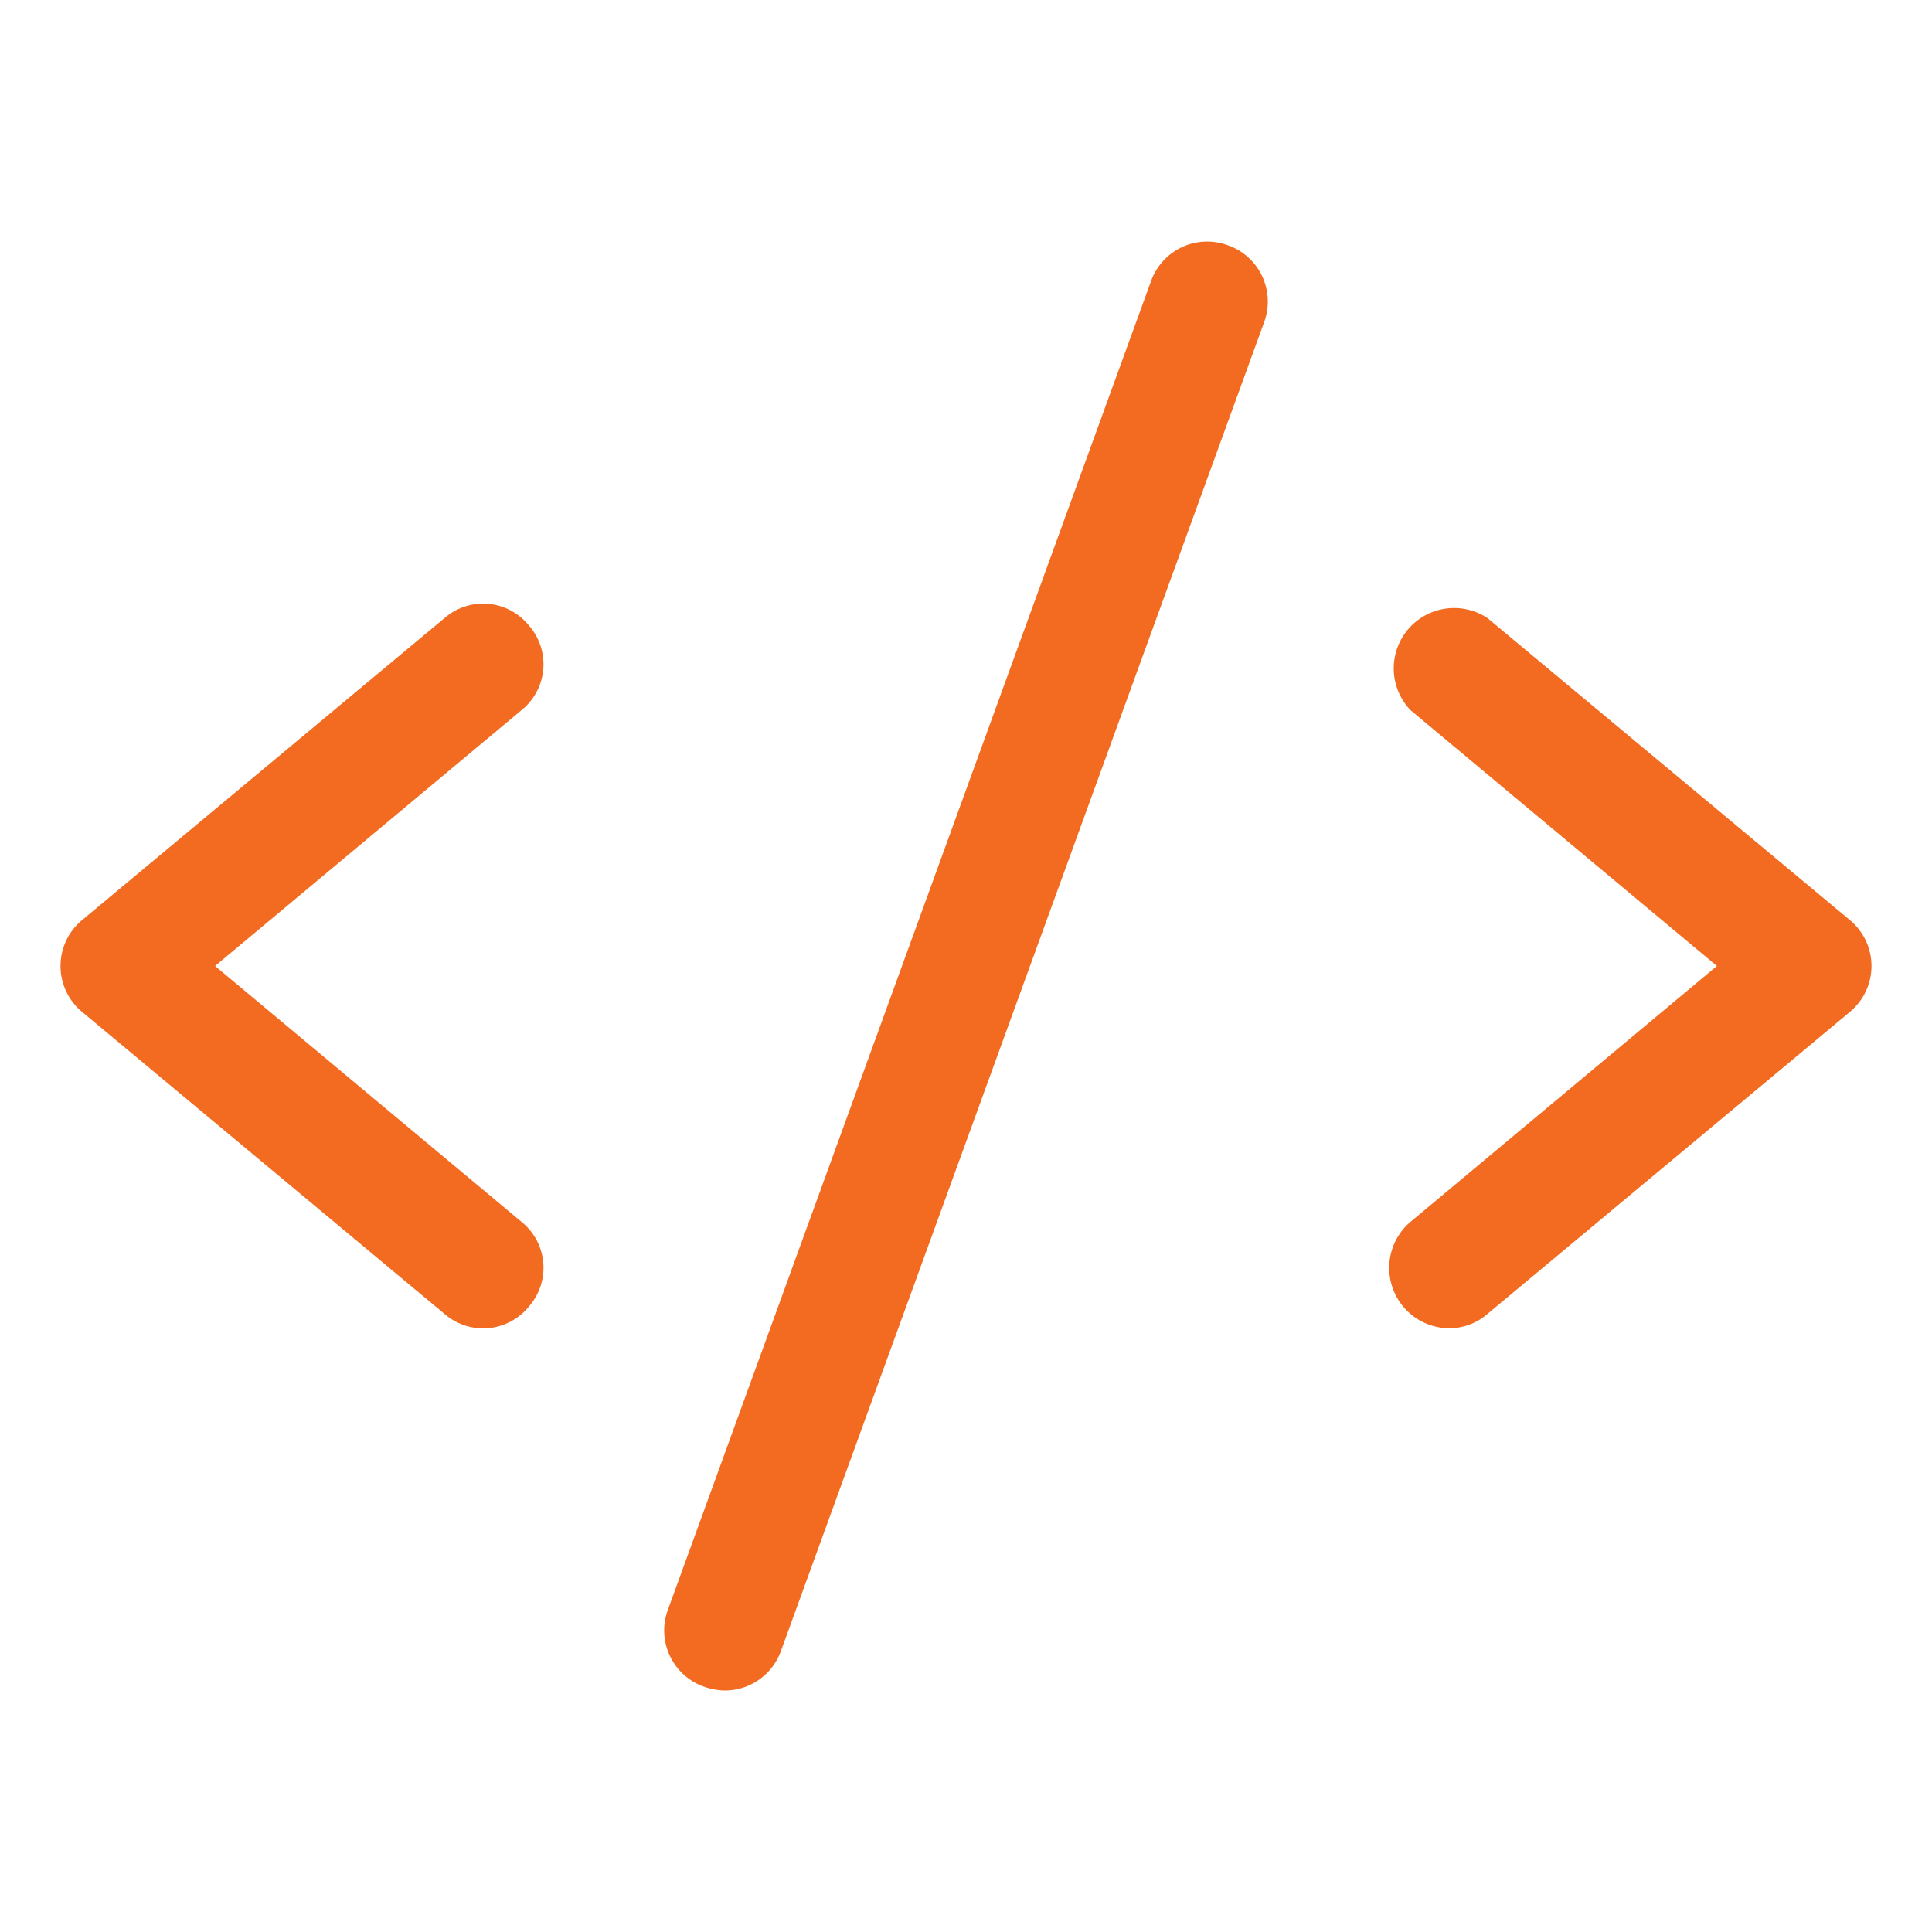
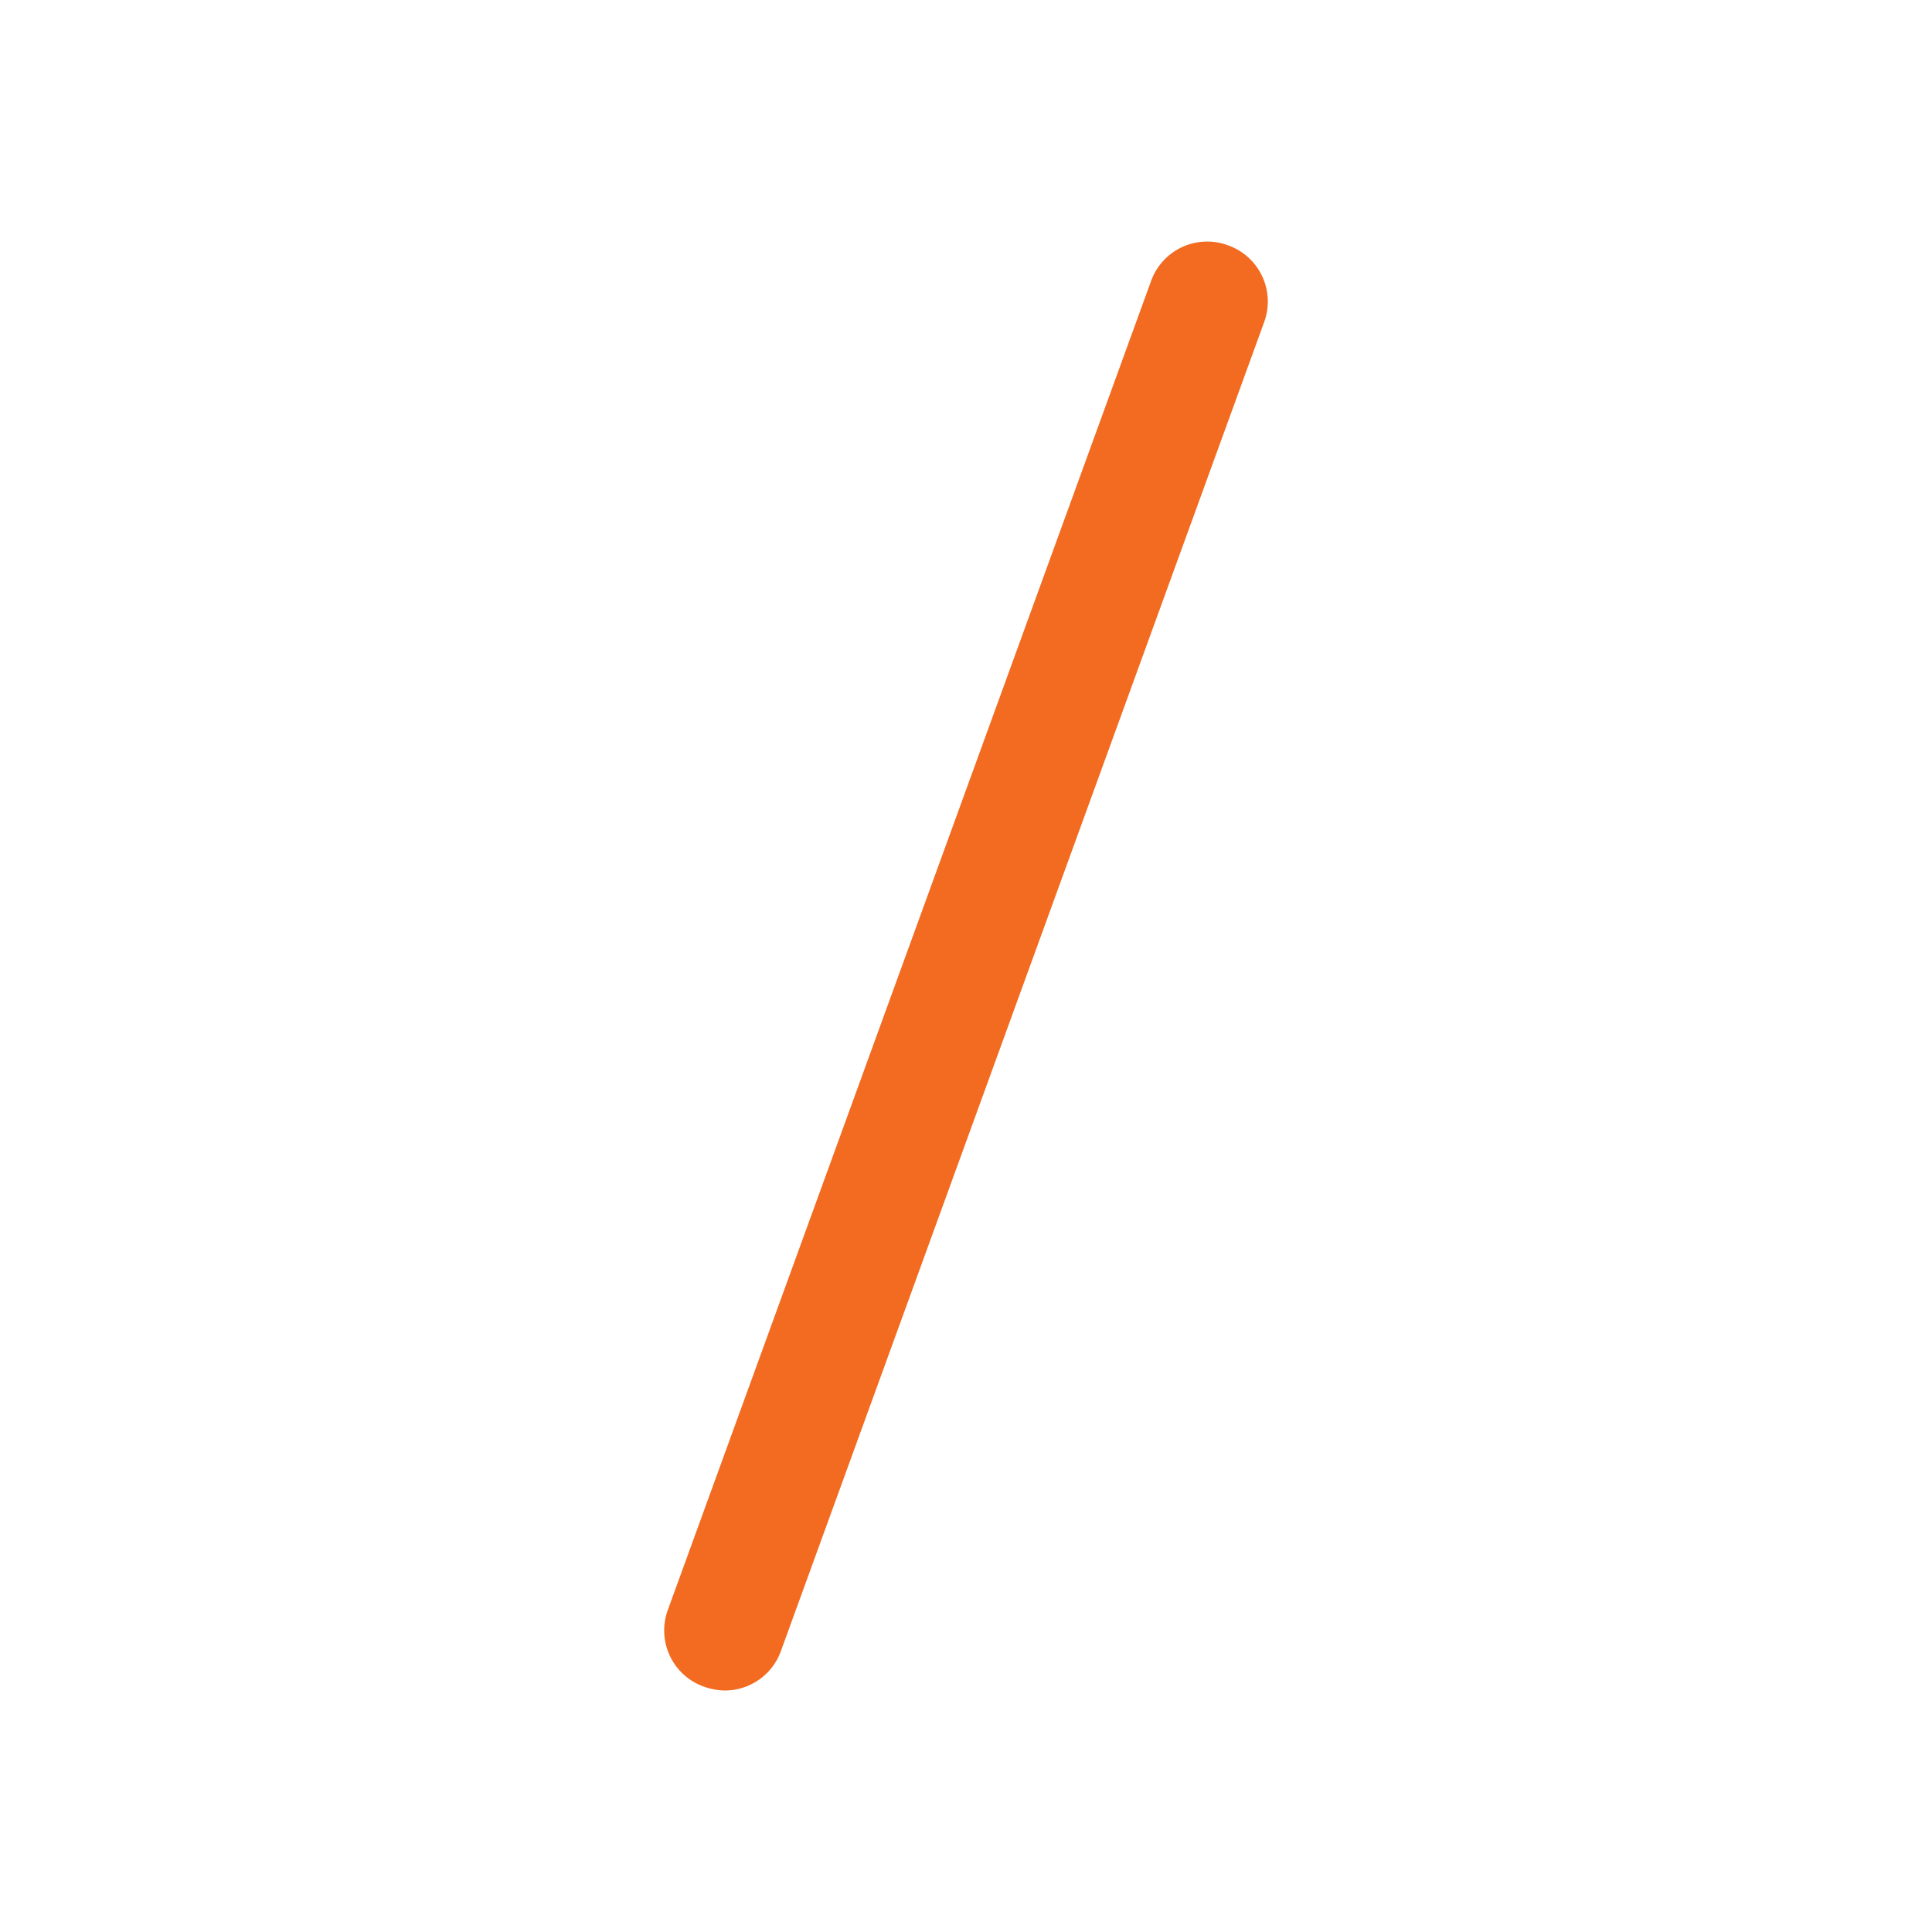
<svg xmlns="http://www.w3.org/2000/svg" viewBox="0 0 256 256" focusable="false" color="rgb(136, 0, 255) /* {&quot;name&quot;:&quot;Purple&quot;} */" style="user-select: none; width: 100%; height: 100%; display: inline-block; fill: #f26b21; flex-shrink: 0;" id="SVG 20">
  <g color="rgb(136, 0, 255) /* {&quot;name&quot;:&quot;Purple&quot;} */" weight="fill">
-     <path d="M70.1,82.9a7.8,7.8,0,0,0-11.2-1l-48,40a7.9,7.9,0,0,0,0,12.2l48,40a7.8,7.8,0,0,0,11.2-1,7.8,7.8,0,0,0-1-11.2L28.5,128,69.1,94.1A7.8,7.8,0,0,0,70.1,82.9Z" />
-     <path d="M245.1,121.9l-48-40a8,8,0,0,0-10.2,12.2L227.5,128l-40.6,33.9A8,8,0,0,0,192,176a7.7,7.7,0,0,0,5.1-1.9l48-40a7.9,7.9,0,0,0,0-12.2Z" />
    <path d="M162.7,32.5a7.9,7.9,0,0,0-10.2,4.8l-64,176a7.9,7.9,0,0,0,4.8,10.2,8.6,8.6,0,0,0,2.7.5,7.9,7.9,0,0,0,7.5-5.3l64-176A7.9,7.9,0,0,0,162.7,32.5Z" />
  </g>
</svg>